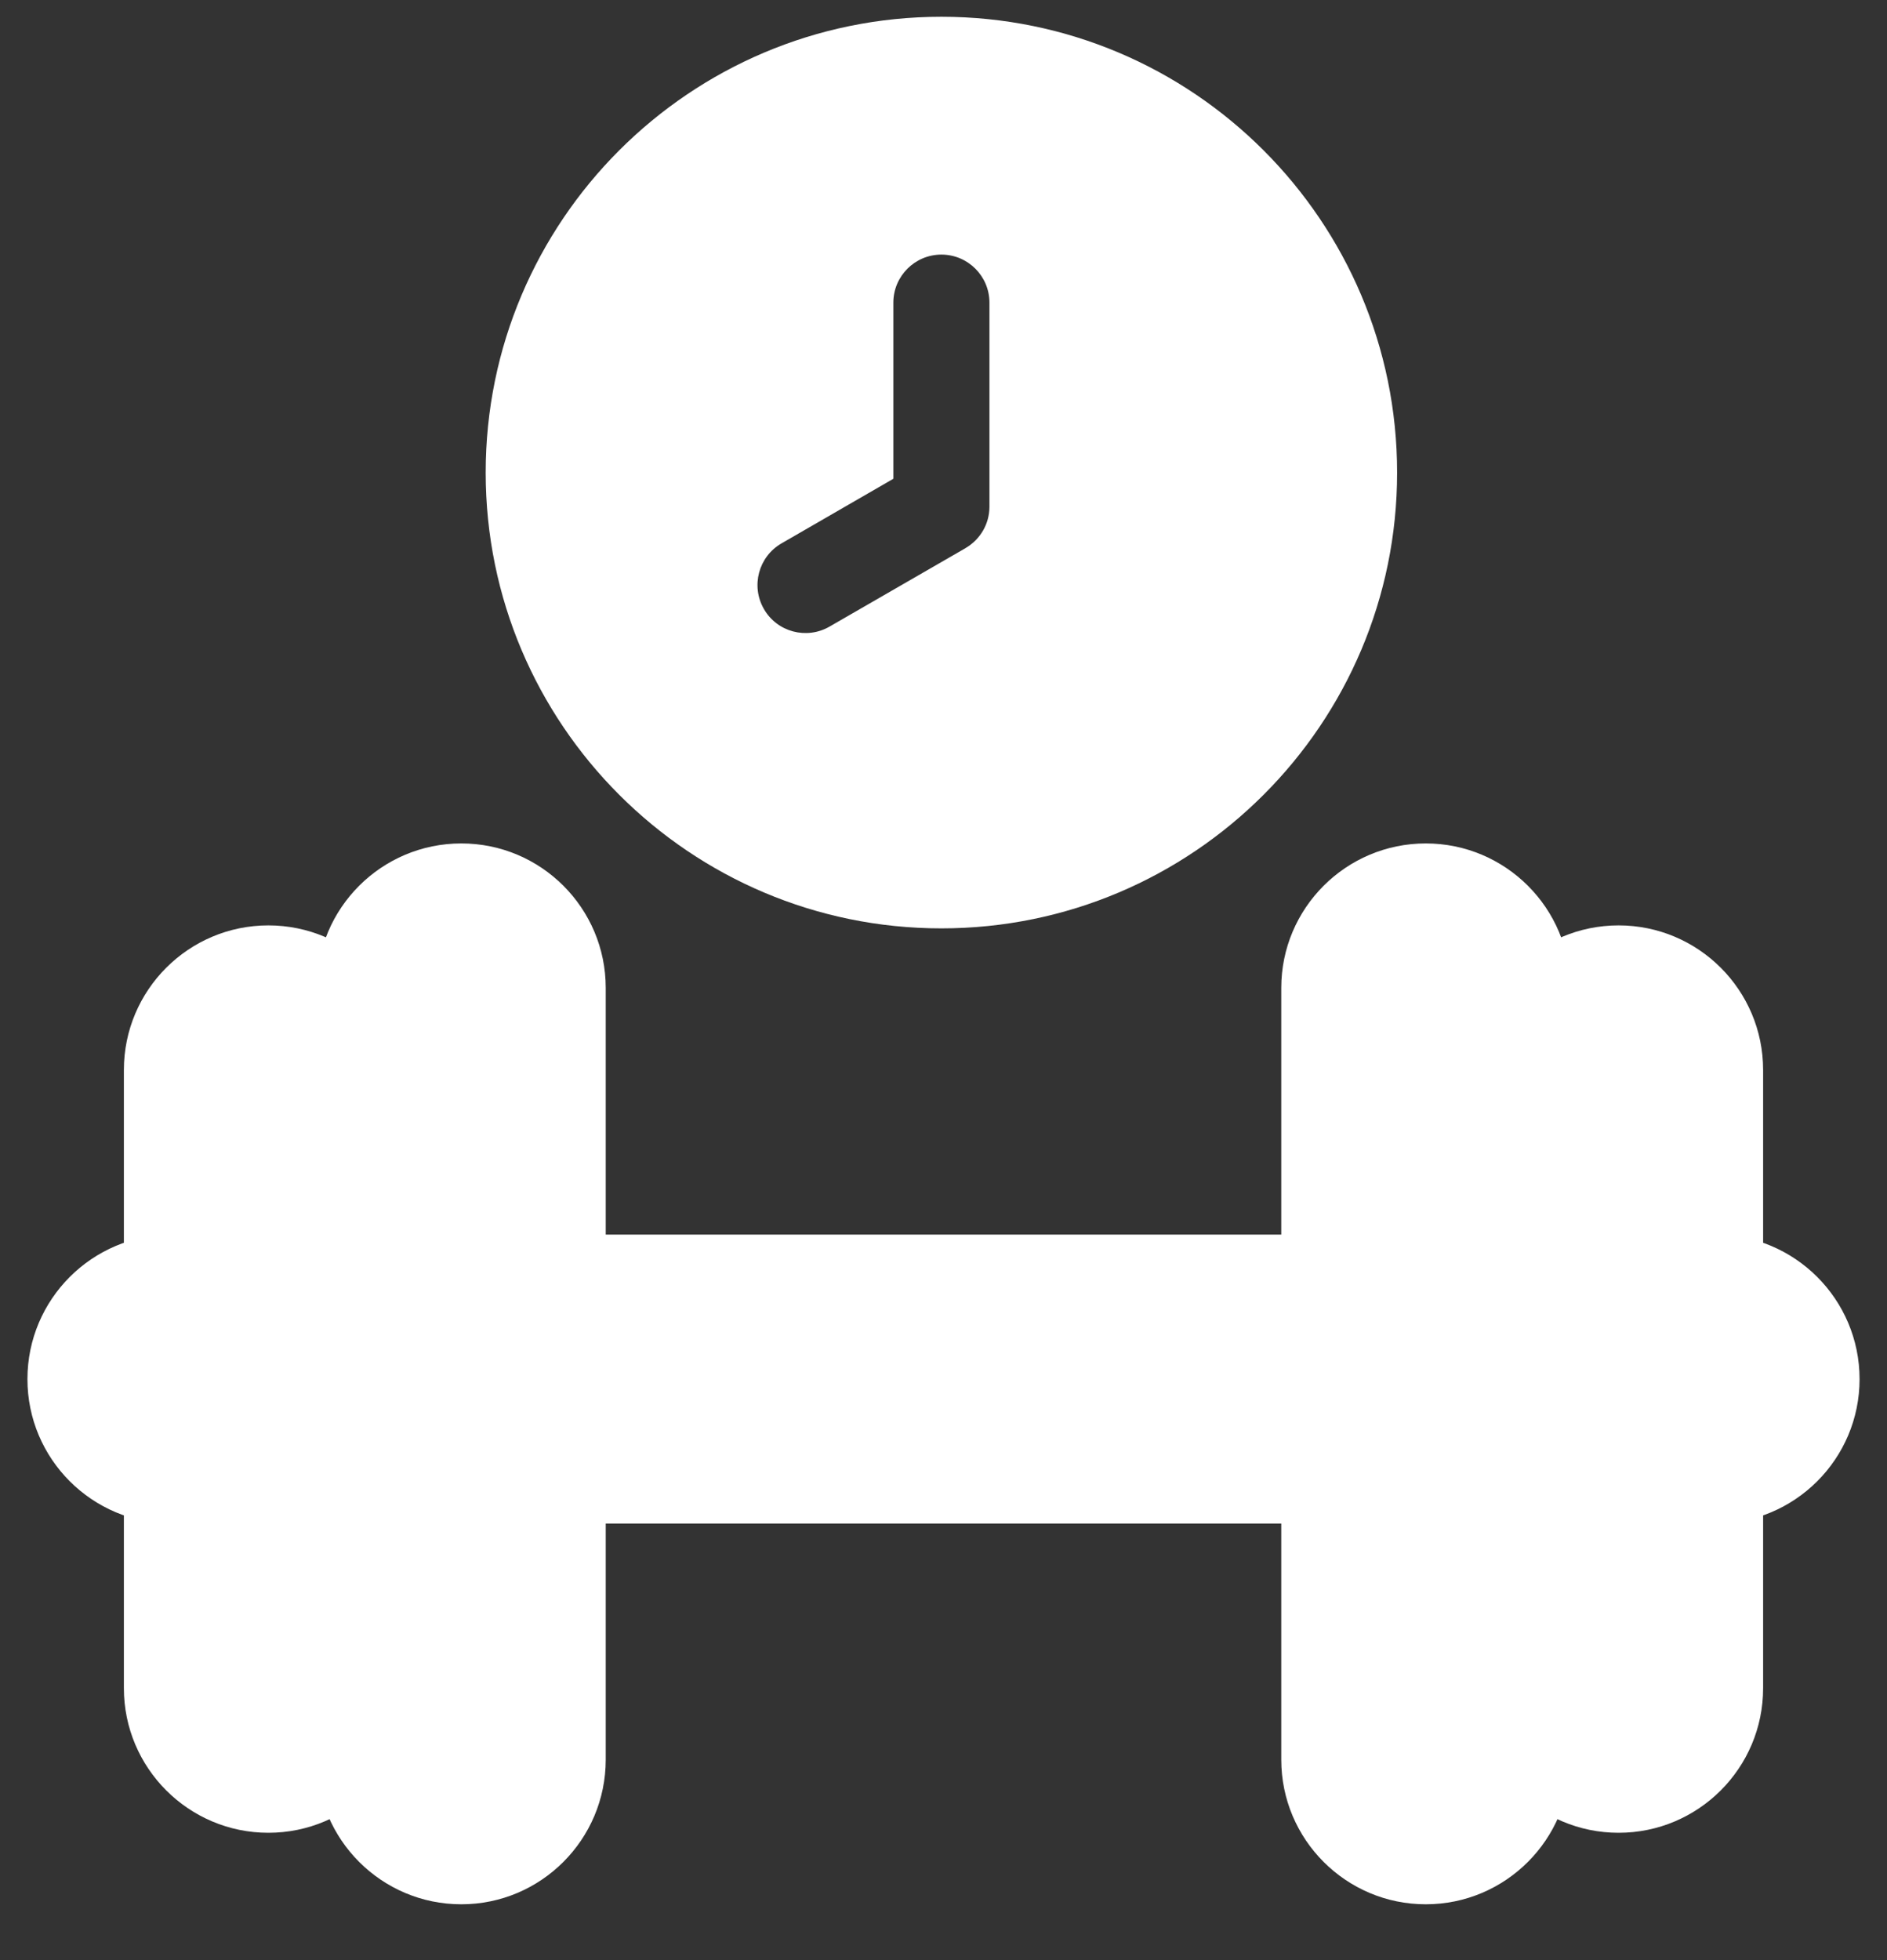
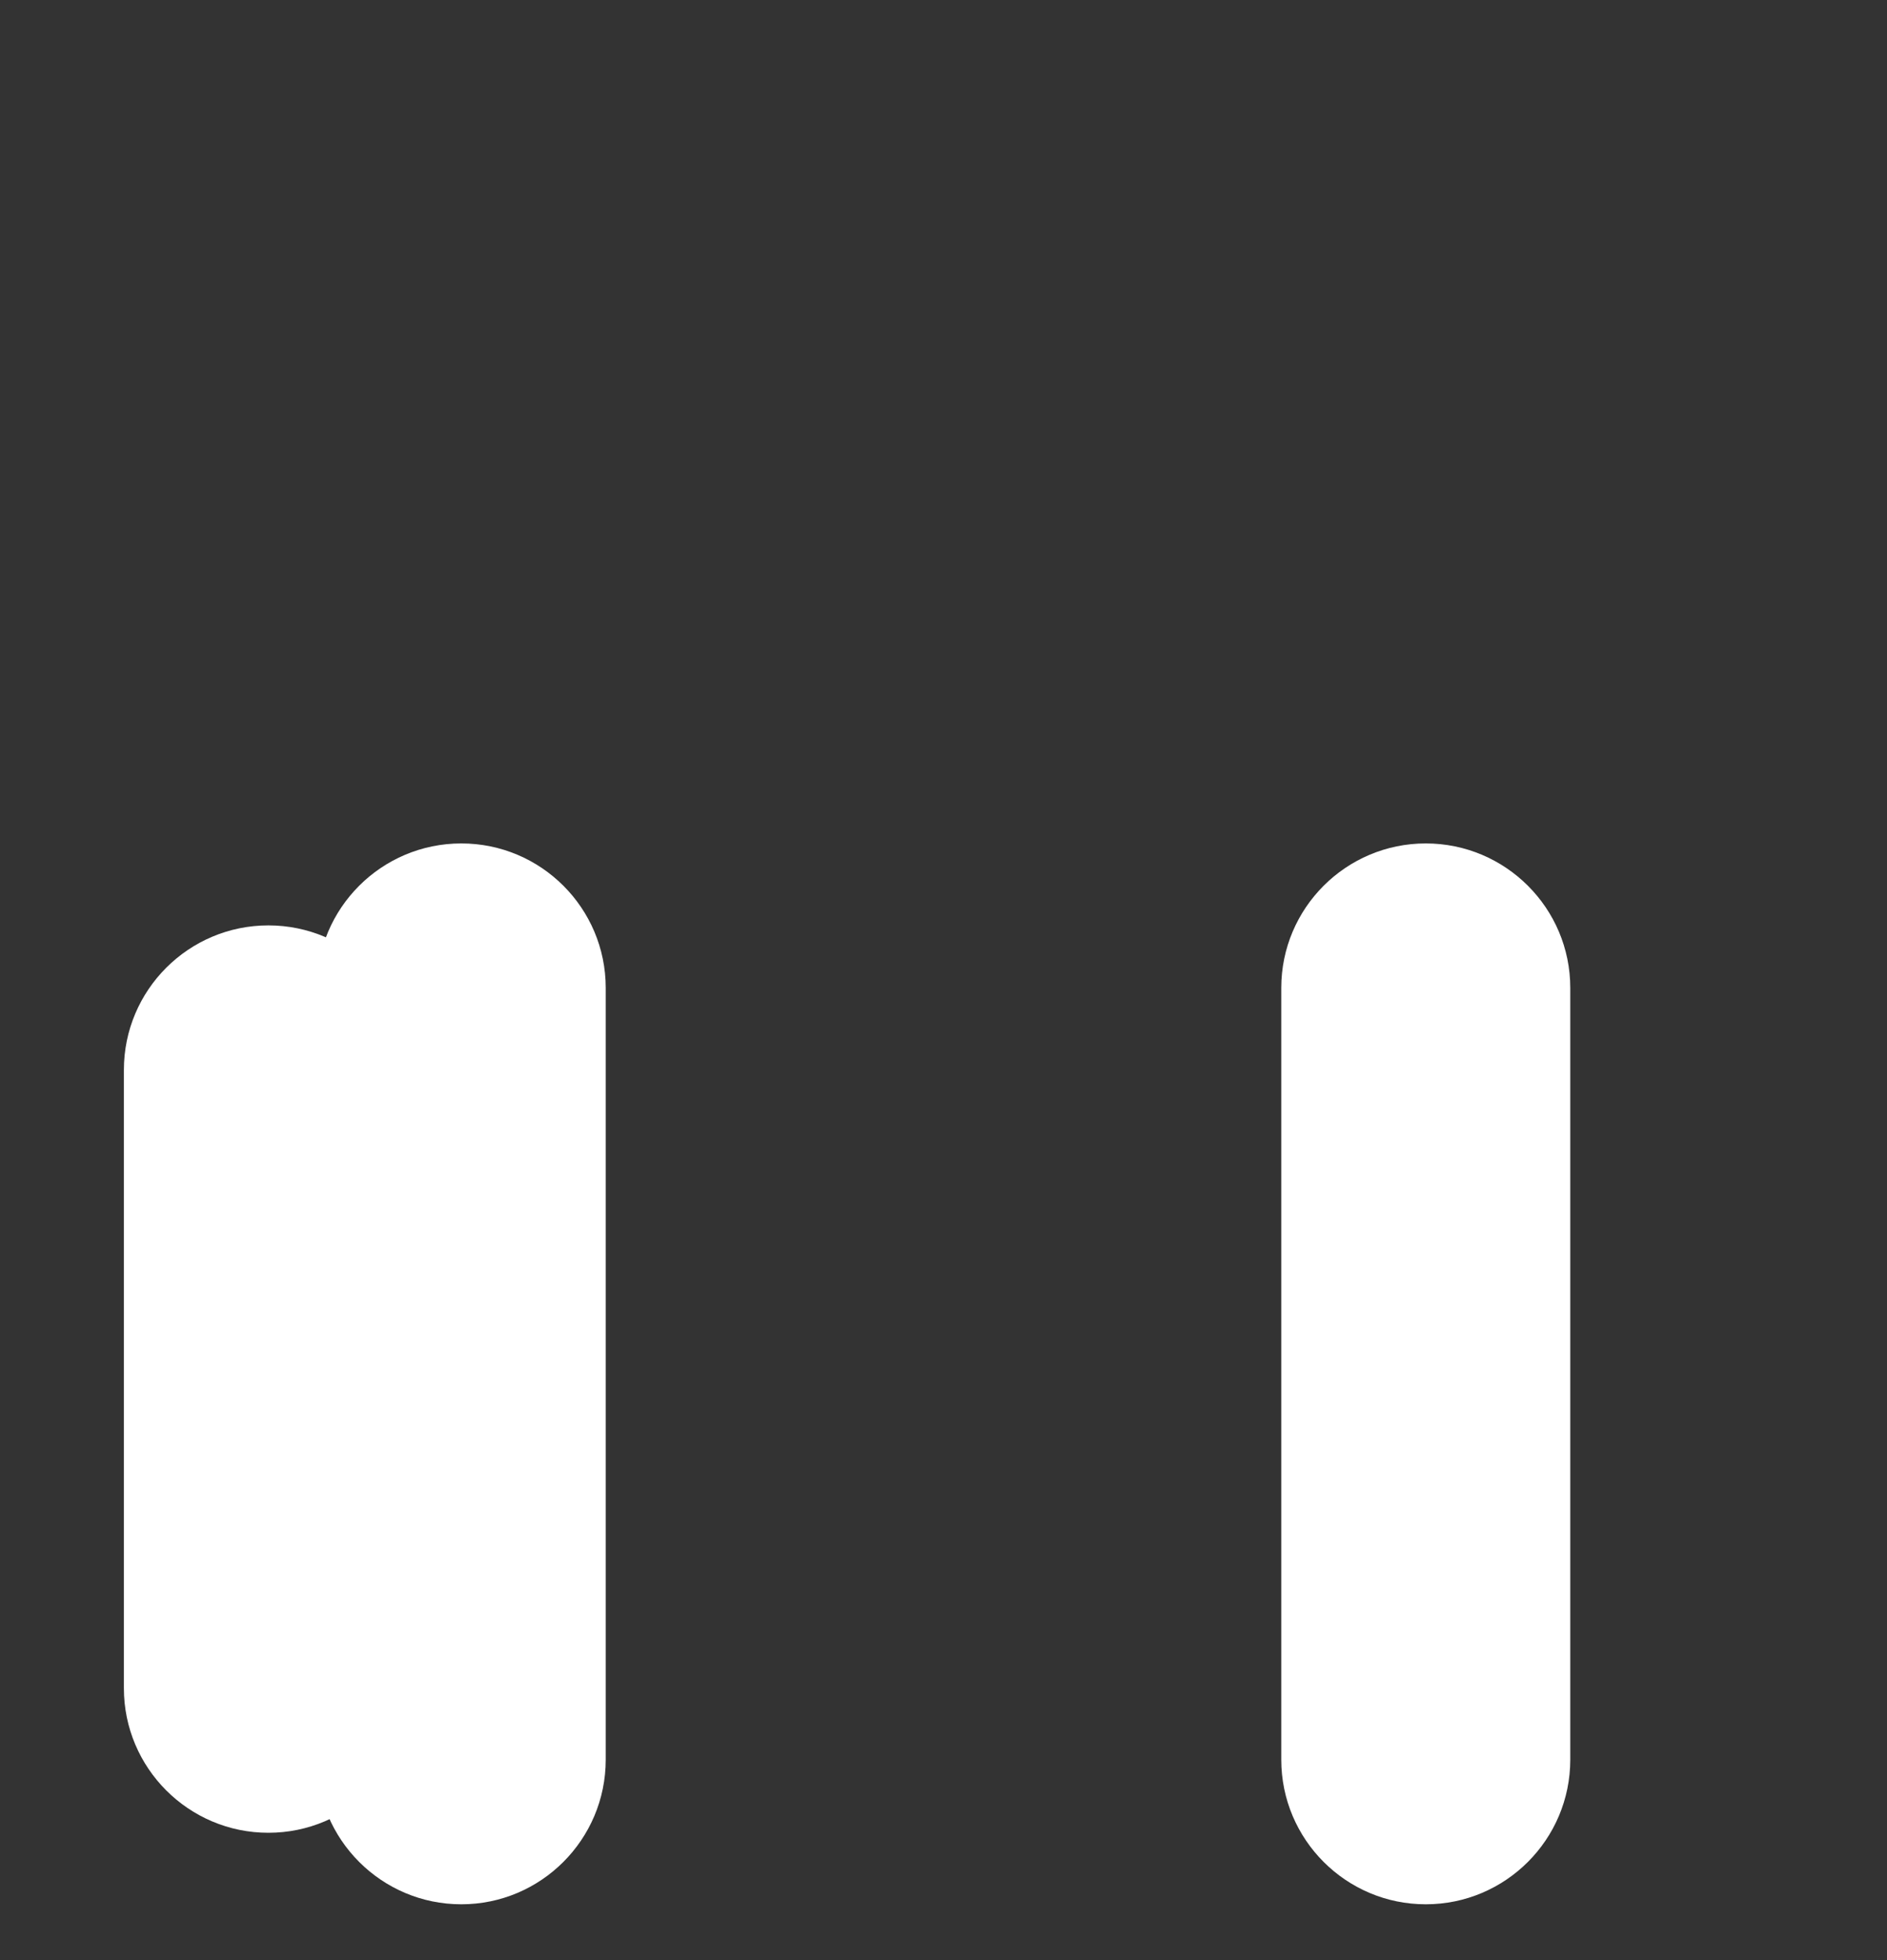
<svg xmlns="http://www.w3.org/2000/svg" width="26" height="27" viewBox="0 0 26 27" fill="none">
  <rect x="0" y="0" width="26" height="27" fill="#333333" stroke="none" />
-   <path fill-rule="evenodd" clip-rule="evenodd" d="M12.971 0.231C9.506 0.231 6.692 3.044 6.692 6.51C6.692 9.975 9.506 12.788 12.971 12.788C16.436 12.788 19.25 9.975 19.25 6.51C19.25 3.044 16.436 0.231 12.971 0.231ZM13.633 6.974V4.169C13.633 3.804 13.337 3.507 12.971 3.507C12.606 3.507 12.309 3.804 12.309 4.169V6.595L10.768 7.485C10.451 7.668 10.343 8.073 10.526 8.39C10.708 8.706 11.113 8.814 11.43 8.631L13.299 7.553C13.302 7.551 13.305 7.548 13.308 7.547C13.41 7.487 13.489 7.404 13.545 7.308C13.6 7.213 13.632 7.103 13.633 6.984C13.633 6.981 13.633 6.977 13.633 6.974Z" fill="white" />
-   <path fill-rule="evenodd" clip-rule="evenodd" d="M20.312 23.255C20.312 24.353 21.203 25.246 22.302 25.246C23.401 25.246 24.293 24.353 24.293 23.255V14.738C24.293 13.639 23.401 12.747 22.302 12.747C21.203 12.747 20.312 13.639 20.312 14.738V23.255Z" fill="white" />
  <path fill-rule="evenodd" clip-rule="evenodd" d="M17.654 24.239C17.654 25.338 18.546 26.231 19.645 26.231C20.744 26.231 21.636 25.338 21.636 24.239V13.608C21.636 12.51 20.744 11.618 19.645 11.618C18.546 11.618 17.654 12.51 17.654 13.608V24.239Z" fill="white" />
  <path fill-rule="evenodd" clip-rule="evenodd" d="M5.689 23.255V14.738C5.689 13.639 4.797 12.747 3.698 12.747C2.599 12.747 1.707 13.639 1.707 14.738V23.255C1.707 24.353 2.599 25.246 3.698 25.246C4.797 25.246 5.689 24.353 5.689 23.255Z" fill="white" />
  <path fill-rule="evenodd" clip-rule="evenodd" d="M8.346 24.239V13.608C8.346 12.51 7.455 11.618 6.356 11.618C5.257 11.618 4.365 12.51 4.365 13.608V24.239C4.365 25.338 5.257 26.231 6.356 26.231C7.454 26.231 8.346 25.338 8.346 24.239Z" fill="white" />
-   <path fill-rule="evenodd" clip-rule="evenodd" d="M7.022 20.325C7.022 20.691 7.319 20.987 7.684 20.987H18.316C18.682 20.987 18.977 20.691 18.977 20.325V17.668C18.977 17.302 18.682 17.006 18.316 17.006H7.684C7.319 17.006 7.022 17.302 7.022 17.668V20.325ZM22.97 20.325C22.97 20.691 23.266 20.987 23.631 20.987C24.73 20.987 25.622 20.096 25.622 18.997C25.622 17.898 24.73 17.006 23.631 17.006C23.266 17.006 22.97 17.302 22.97 17.668V20.325ZM2.369 20.987C2.735 20.987 3.031 20.691 3.031 20.325V17.668C3.031 17.302 2.735 17.006 2.369 17.006C1.27 17.006 0.378 17.898 0.378 18.997C0.378 20.096 1.27 20.987 2.369 20.987Z" fill="white" />
</svg>